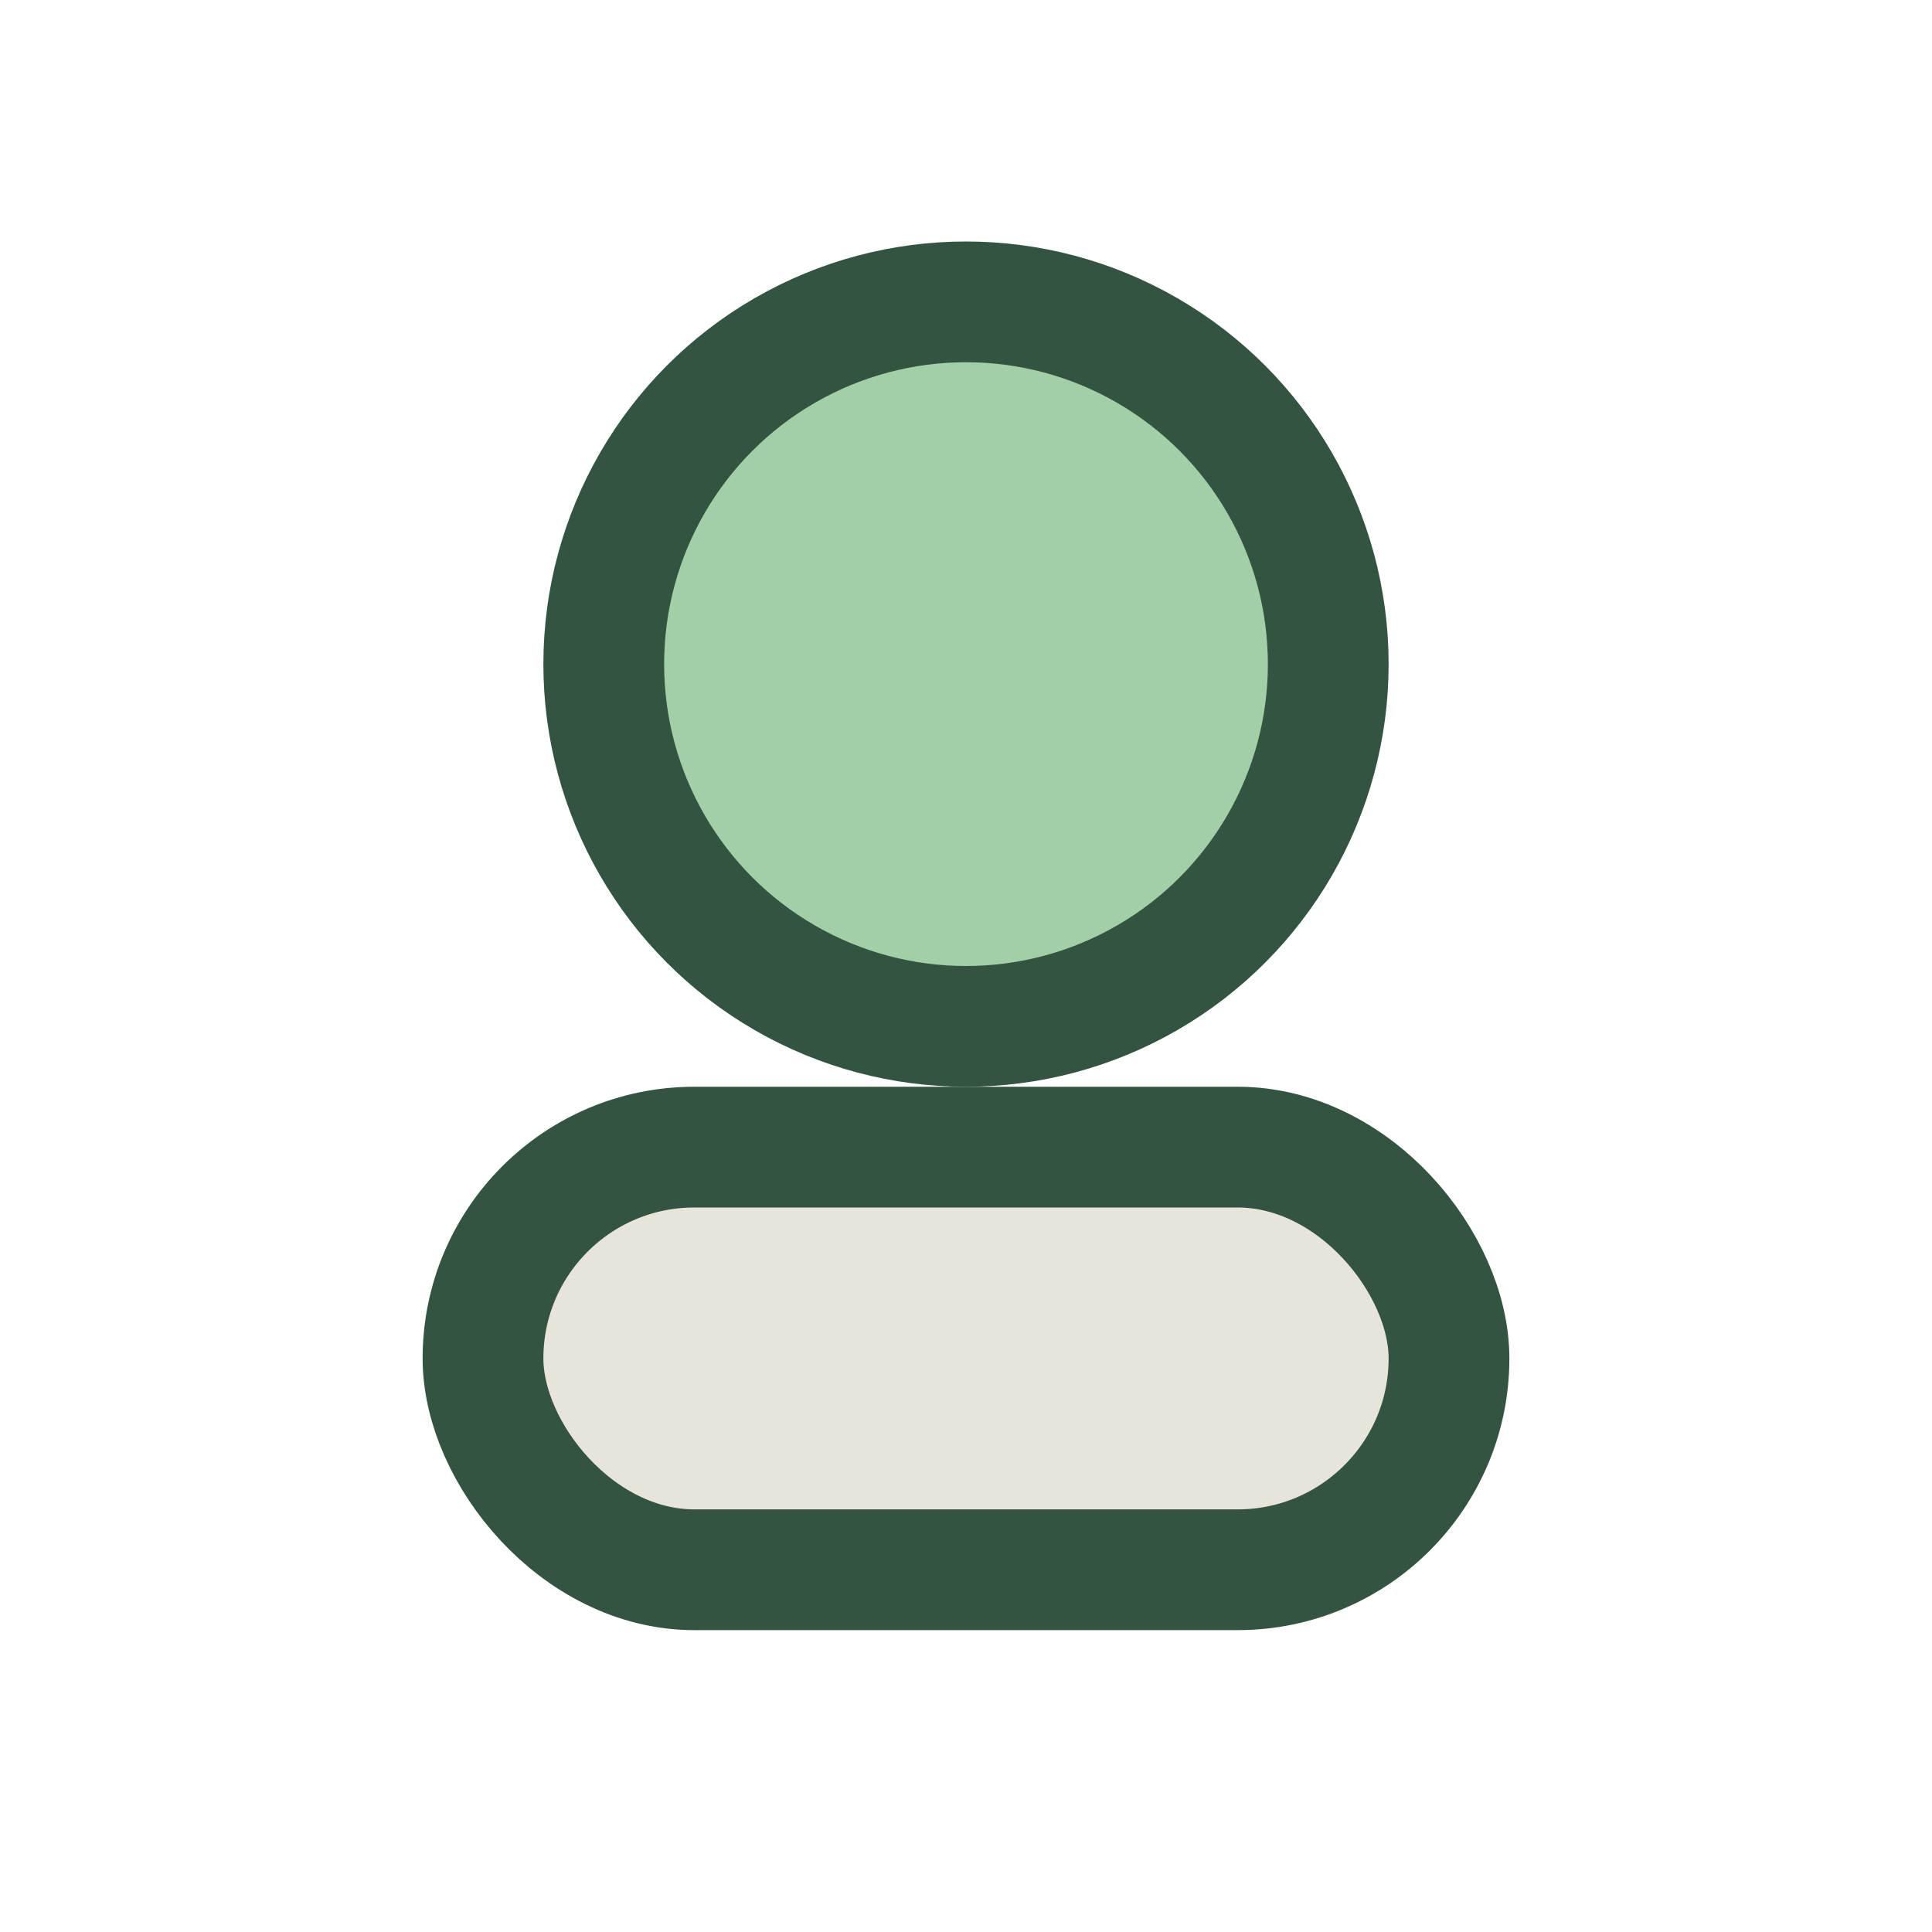
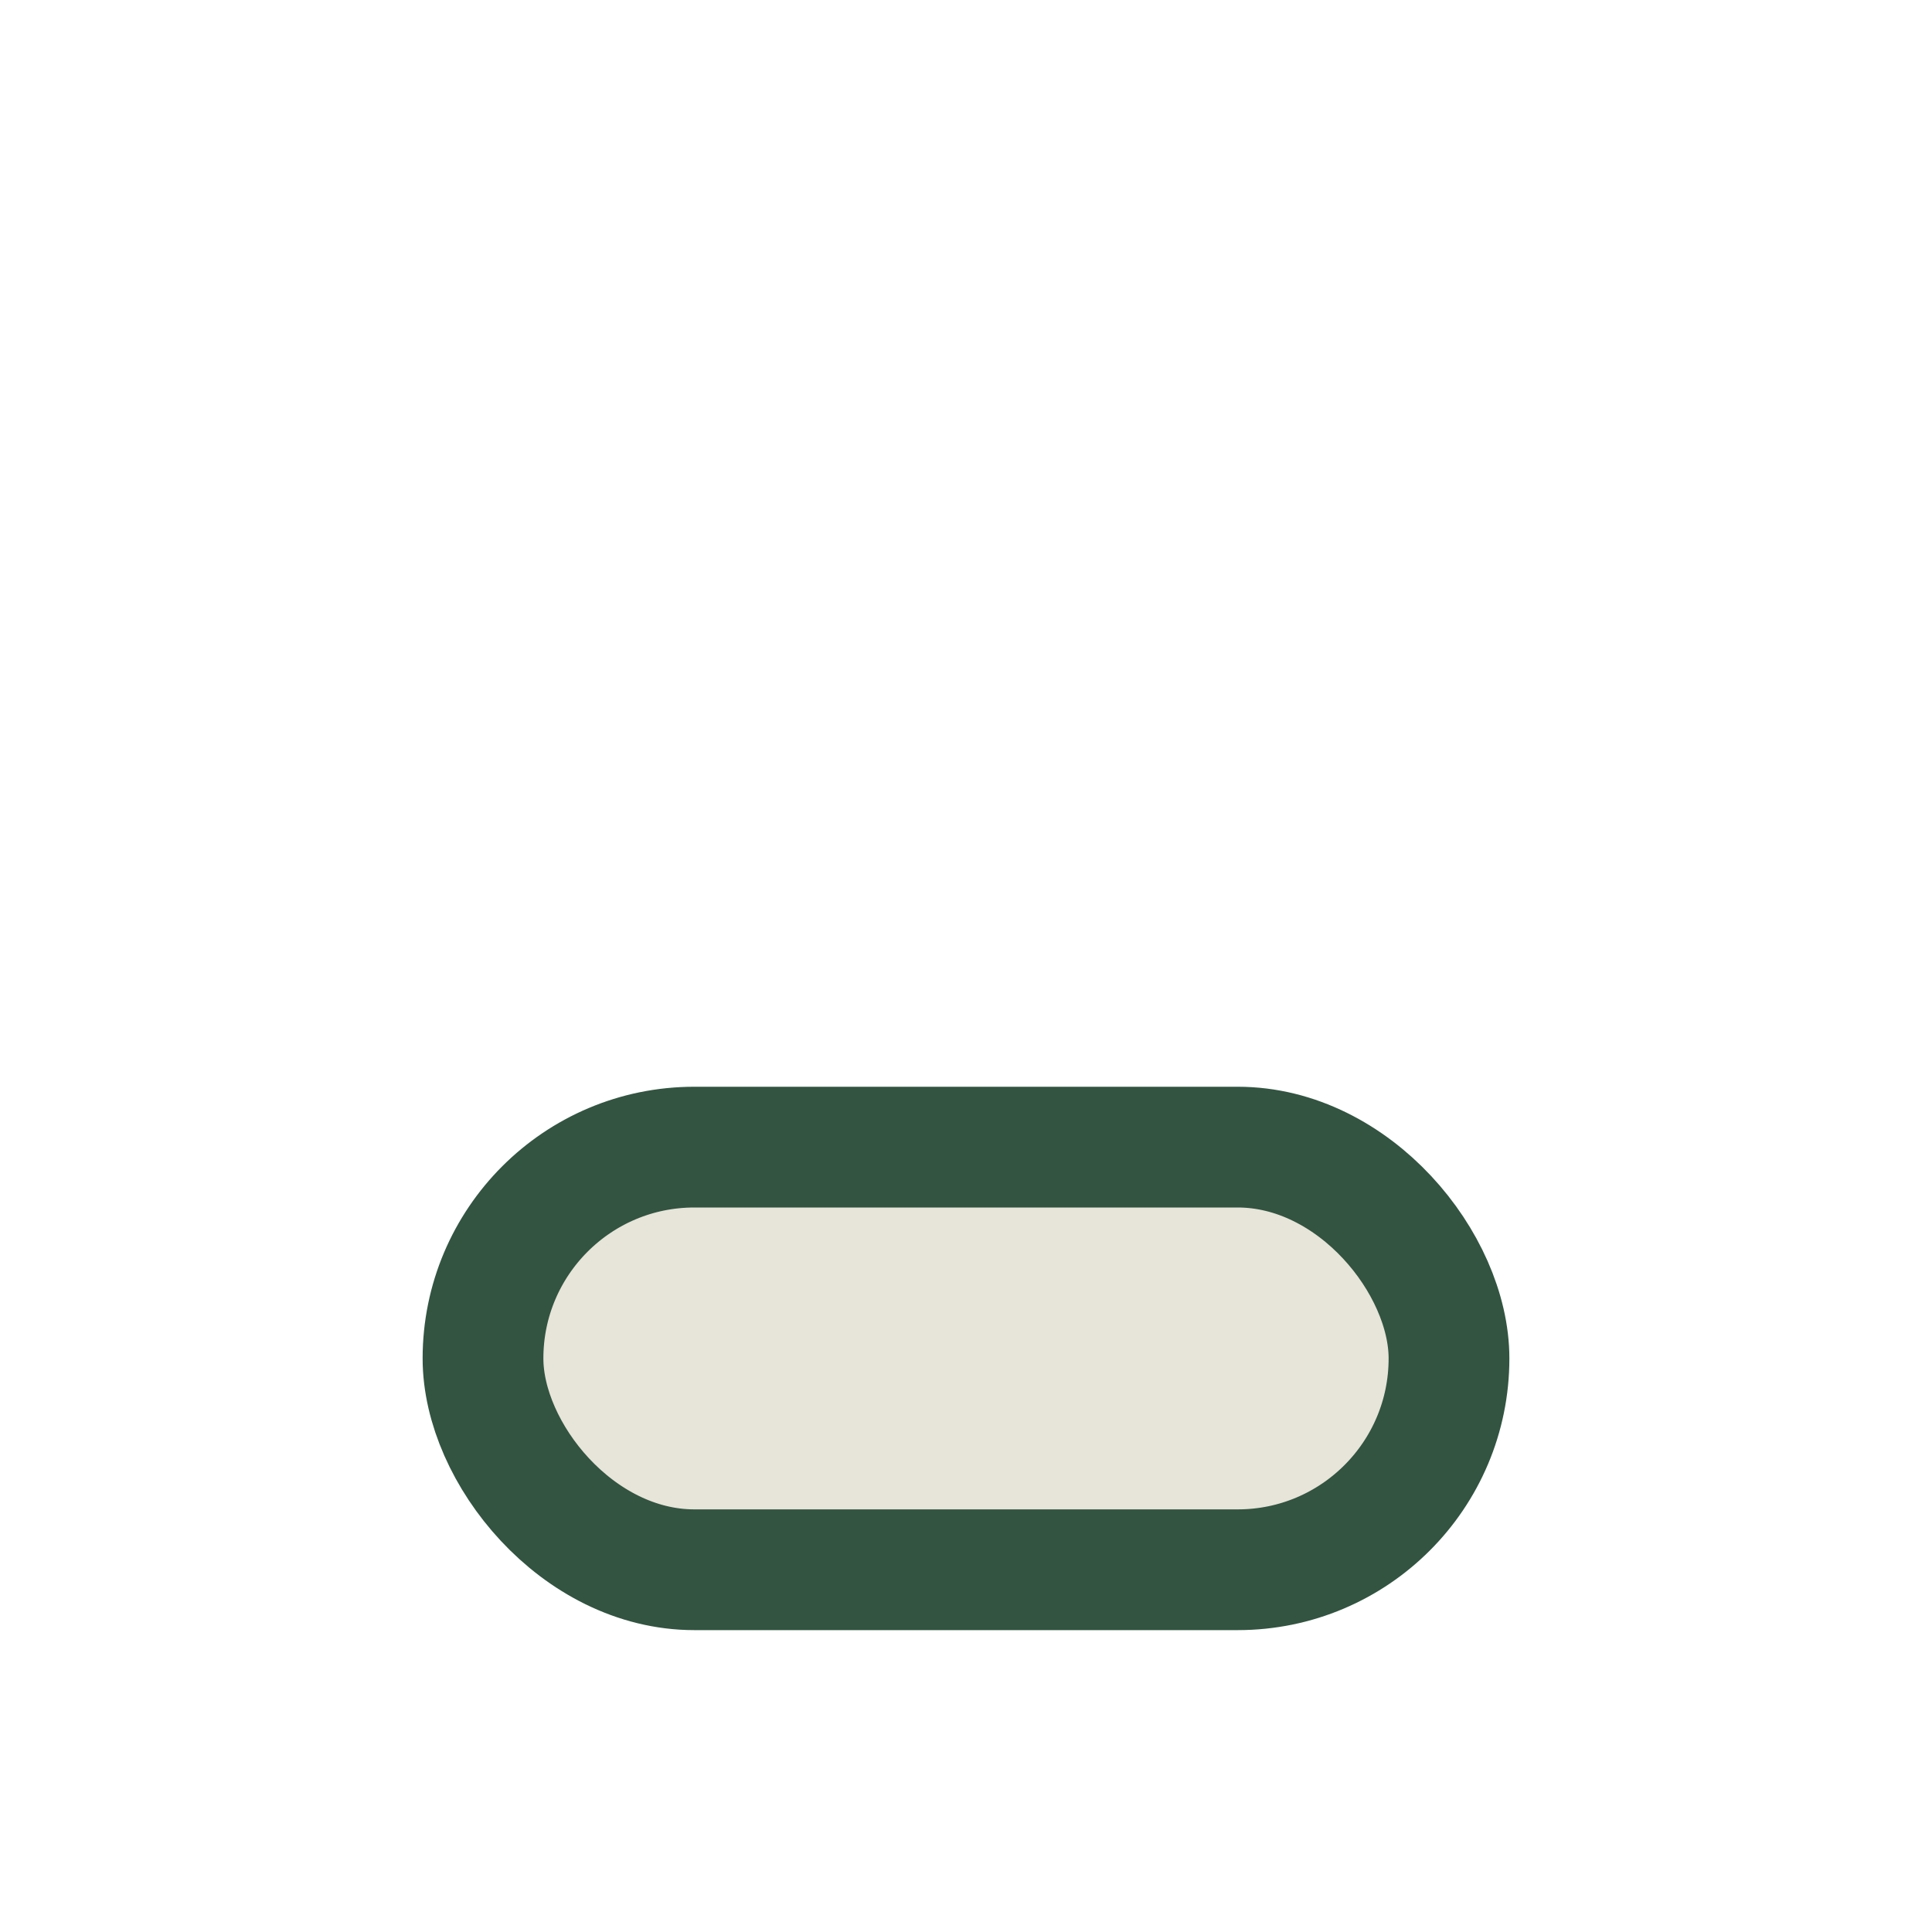
<svg xmlns="http://www.w3.org/2000/svg" width="32" height="32" viewBox="0 0 32 32">
-   <circle cx="16" cy="11" r="6" fill="#A2CFA6" stroke="#325441" stroke-width="2" />
  <rect x="8" y="19" width="16" height="7" rx="3.5" fill="#E7E4D9" stroke="#325441" stroke-width="2" />
</svg>